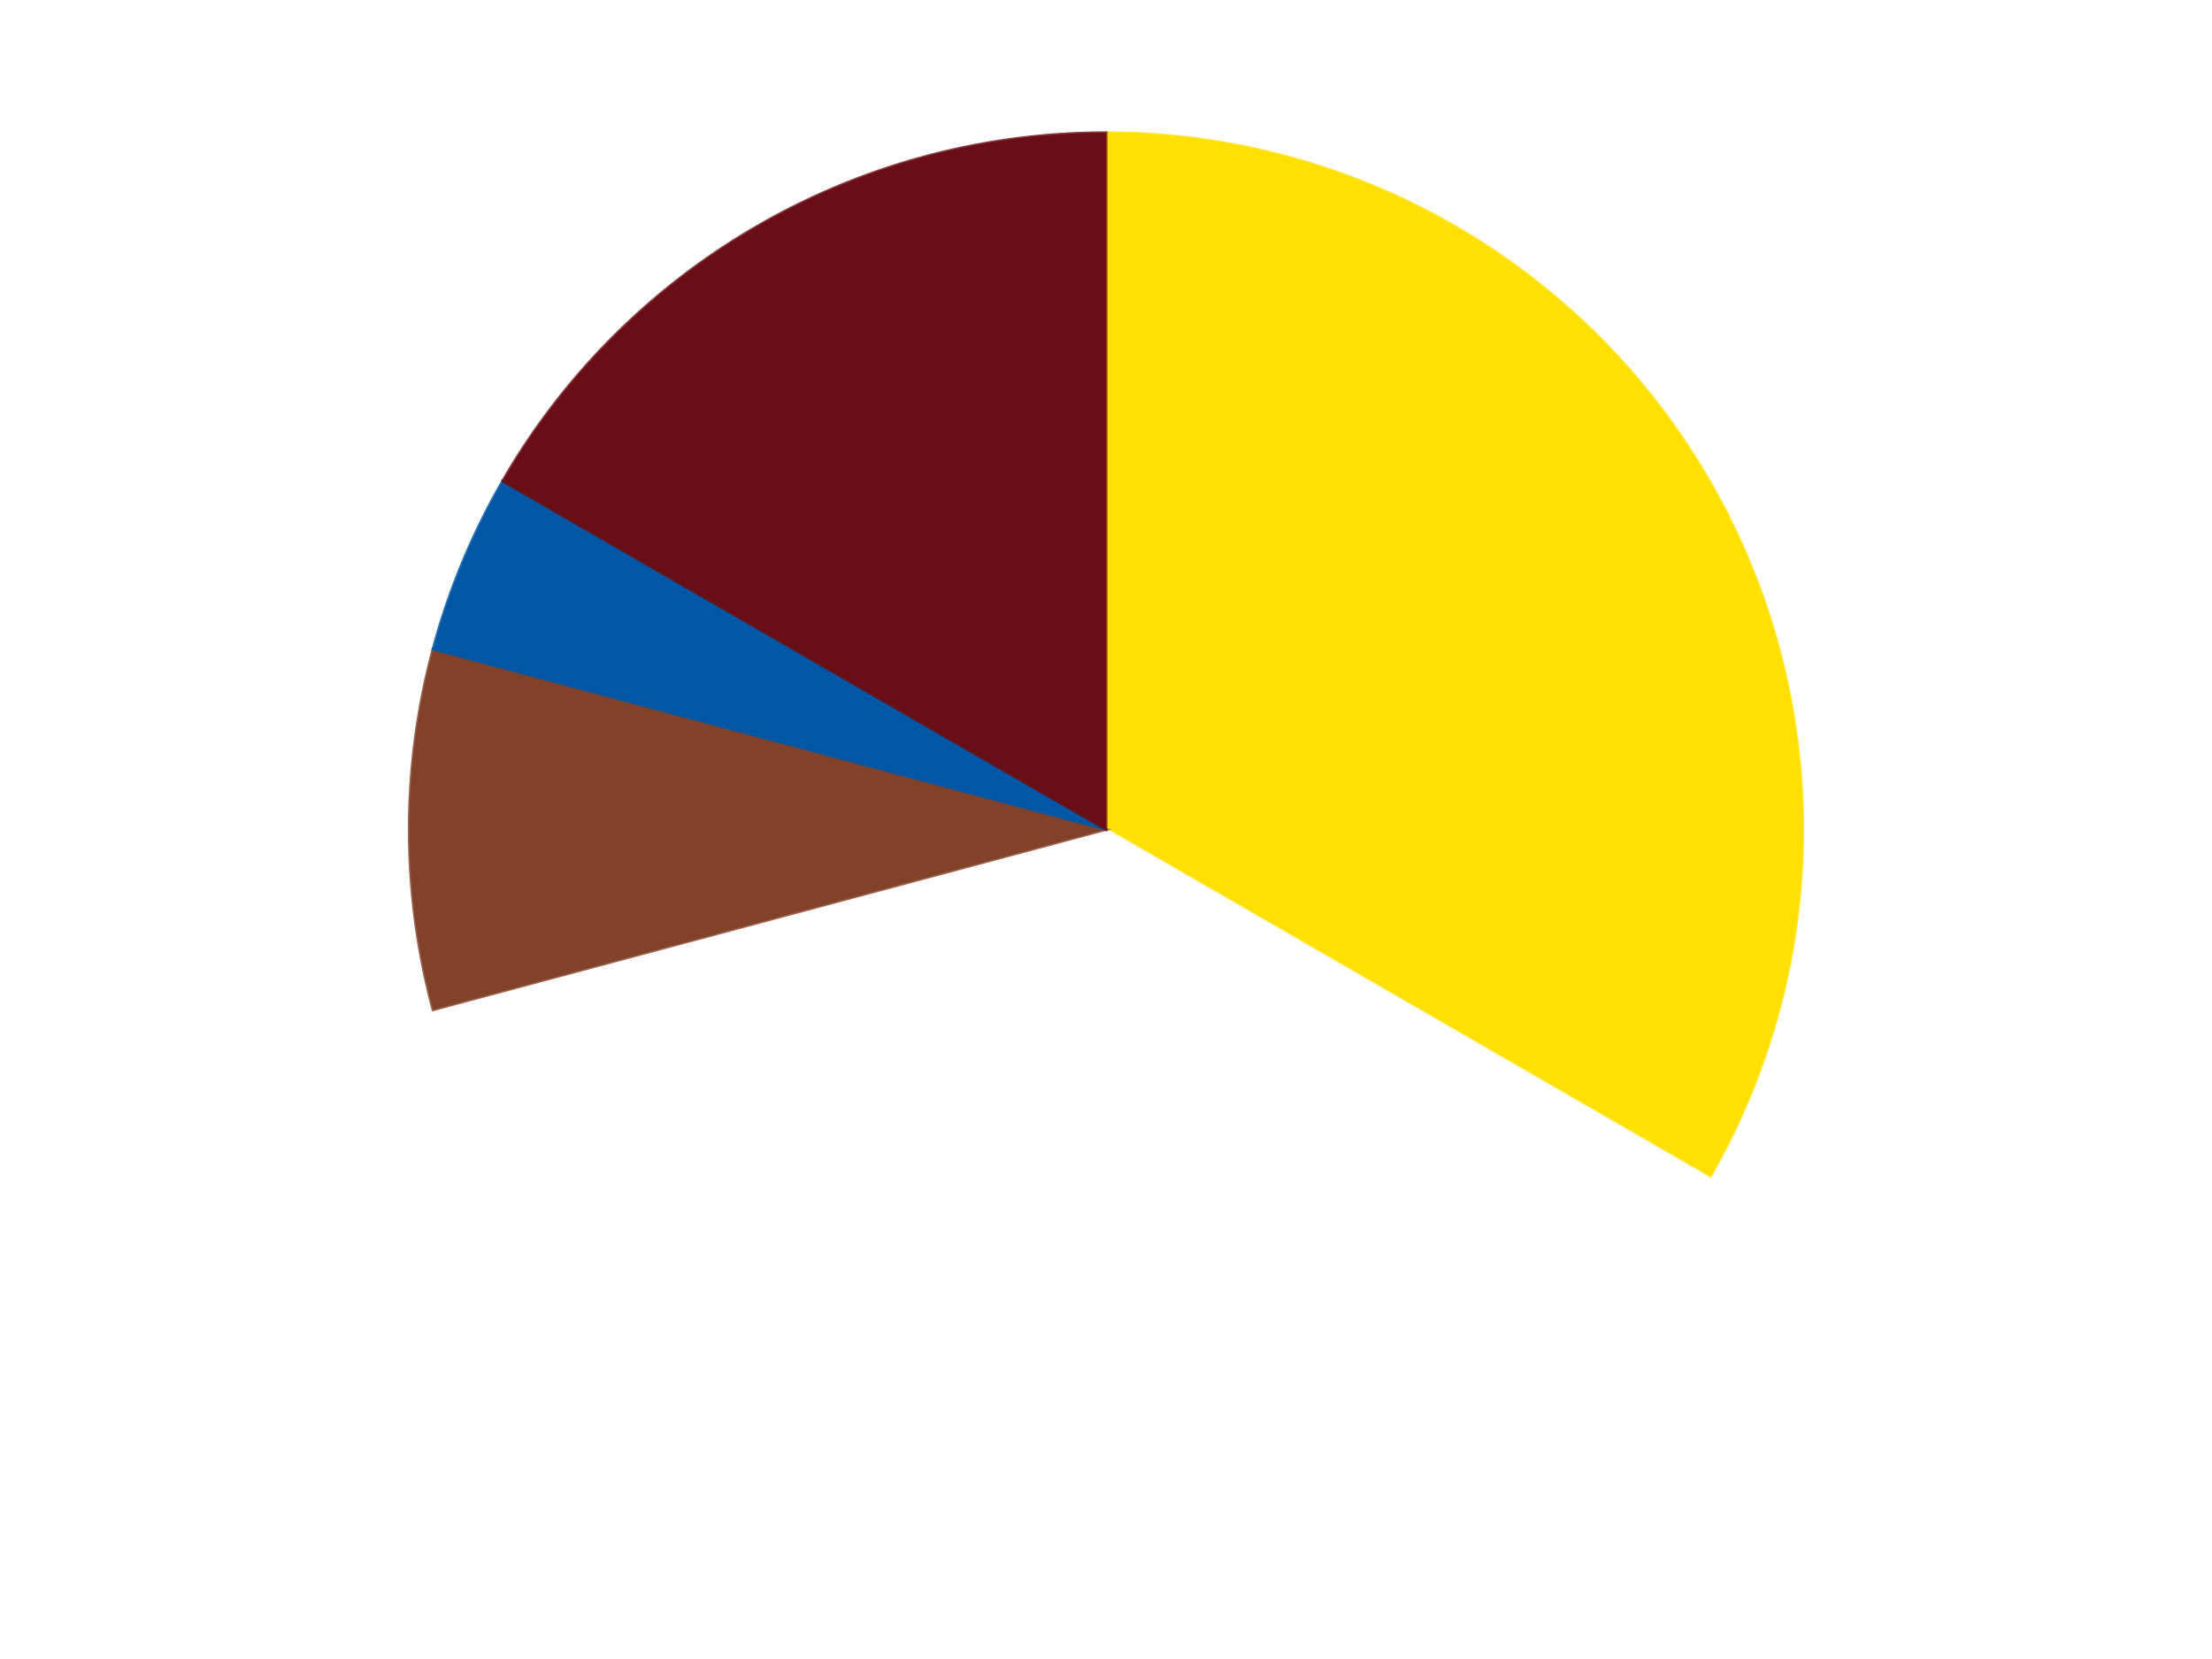
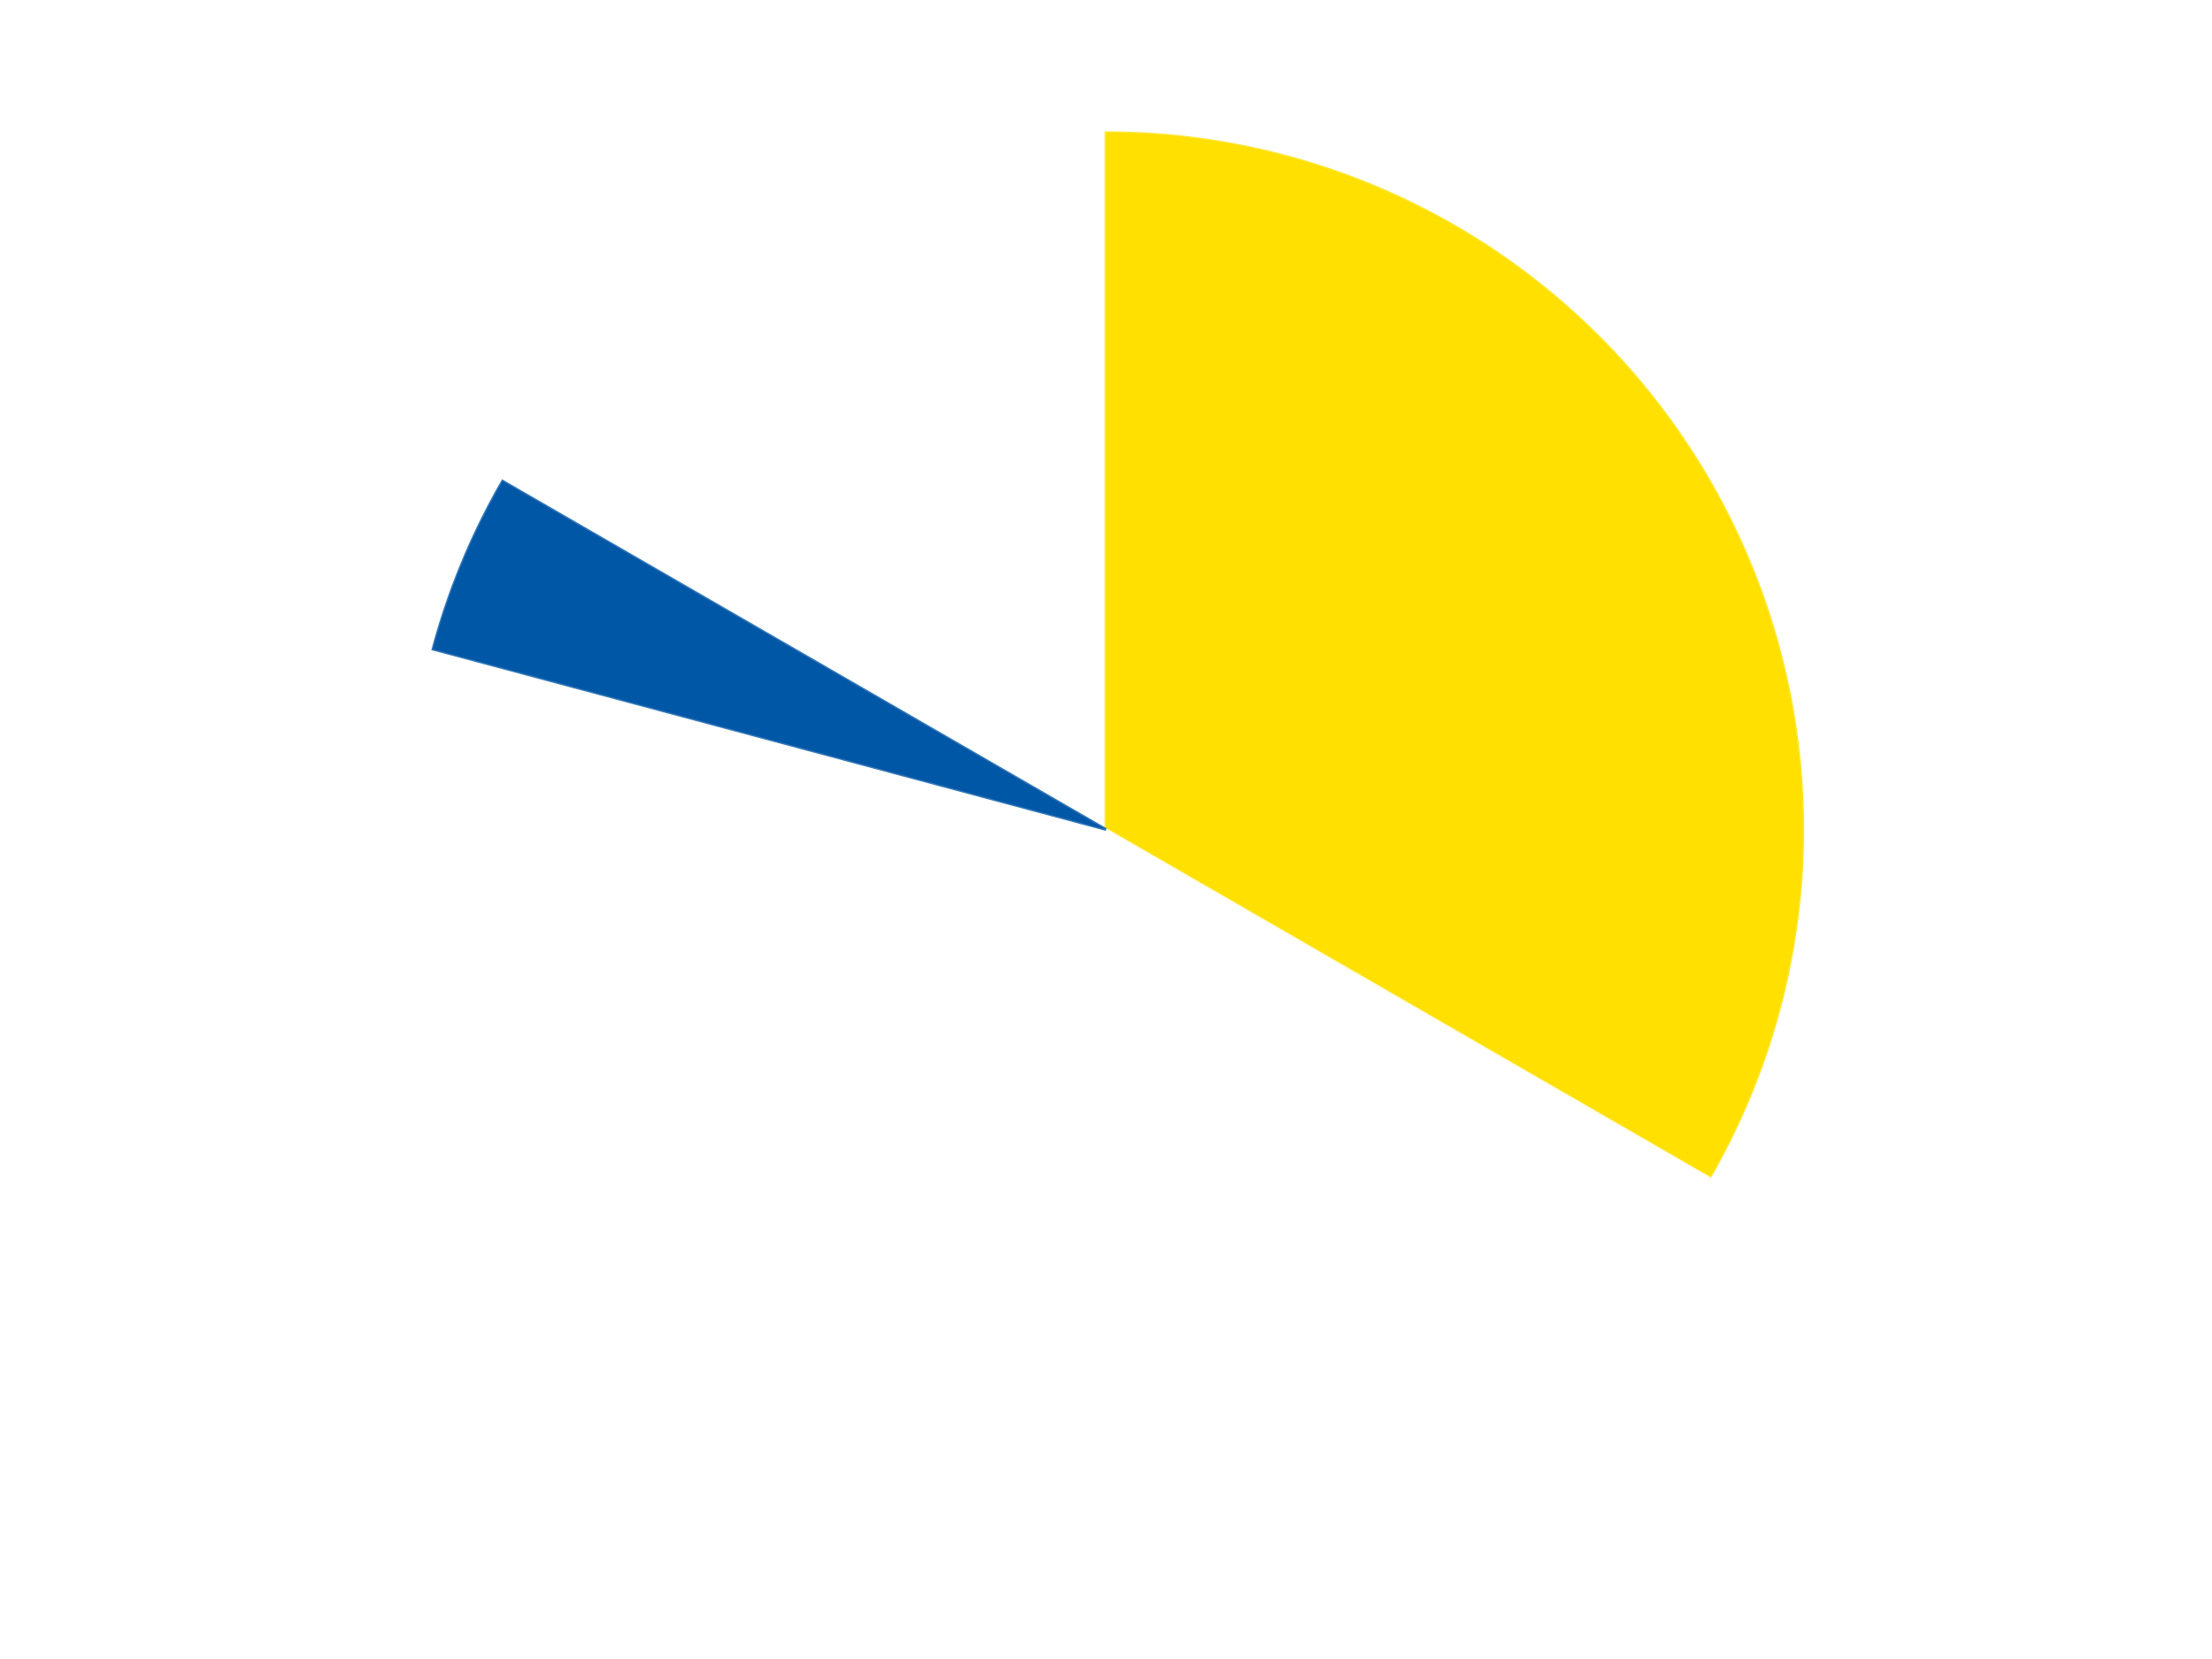
<svg xmlns="http://www.w3.org/2000/svg" xmlns:xlink="http://www.w3.org/1999/xlink" id="chart-f1927918-669a-44e3-a864-955117183d70" class="pygal-chart" viewBox="0 0 800 600">
  <defs>
    <style type="text/css">#chart-f1927918-669a-44e3-a864-955117183d70{-webkit-user-select:none;-webkit-font-smoothing:antialiased;font-family:Consolas,"Liberation Mono",Menlo,Courier,monospace}#chart-f1927918-669a-44e3-a864-955117183d70 .title{font-family:Consolas,"Liberation Mono",Menlo,Courier,monospace;font-size:16px}#chart-f1927918-669a-44e3-a864-955117183d70 .legends .legend text{font-family:Consolas,"Liberation Mono",Menlo,Courier,monospace;font-size:14px}#chart-f1927918-669a-44e3-a864-955117183d70 .axis text{font-family:Consolas,"Liberation Mono",Menlo,Courier,monospace;font-size:10px}#chart-f1927918-669a-44e3-a864-955117183d70 .axis text.major{font-family:Consolas,"Liberation Mono",Menlo,Courier,monospace;font-size:10px}#chart-f1927918-669a-44e3-a864-955117183d70 .text-overlay text.value{font-family:Consolas,"Liberation Mono",Menlo,Courier,monospace;font-size:16px}#chart-f1927918-669a-44e3-a864-955117183d70 .text-overlay text.label{font-family:Consolas,"Liberation Mono",Menlo,Courier,monospace;font-size:10px}#chart-f1927918-669a-44e3-a864-955117183d70 .tooltip{font-family:Consolas,"Liberation Mono",Menlo,Courier,monospace;font-size:14px}#chart-f1927918-669a-44e3-a864-955117183d70 text.no_data{font-family:Consolas,"Liberation Mono",Menlo,Courier,monospace;font-size:64px}
#chart-f1927918-669a-44e3-a864-955117183d70{background-color:transparent}#chart-f1927918-669a-44e3-a864-955117183d70 path,#chart-f1927918-669a-44e3-a864-955117183d70 line,#chart-f1927918-669a-44e3-a864-955117183d70 rect,#chart-f1927918-669a-44e3-a864-955117183d70 circle{-webkit-transition:150ms;-moz-transition:150ms;transition:150ms}#chart-f1927918-669a-44e3-a864-955117183d70 .graph &gt; .background{fill:transparent}#chart-f1927918-669a-44e3-a864-955117183d70 .plot &gt; .background{fill:transparent}#chart-f1927918-669a-44e3-a864-955117183d70 .graph{fill:rgba(0,0,0,.87)}#chart-f1927918-669a-44e3-a864-955117183d70 text.no_data{fill:rgba(0,0,0,1)}#chart-f1927918-669a-44e3-a864-955117183d70 .title{fill:rgba(0,0,0,1)}#chart-f1927918-669a-44e3-a864-955117183d70 .legends .legend text{fill:rgba(0,0,0,.87)}#chart-f1927918-669a-44e3-a864-955117183d70 .legends .legend:hover text{fill:rgba(0,0,0,1)}#chart-f1927918-669a-44e3-a864-955117183d70 .axis .line{stroke:rgba(0,0,0,1)}#chart-f1927918-669a-44e3-a864-955117183d70 .axis .guide.line{stroke:rgba(0,0,0,.54)}#chart-f1927918-669a-44e3-a864-955117183d70 .axis .major.line{stroke:rgba(0,0,0,.87)}#chart-f1927918-669a-44e3-a864-955117183d70 .axis text.major{fill:rgba(0,0,0,1)}#chart-f1927918-669a-44e3-a864-955117183d70 .axis.y .guides:hover .guide.line,#chart-f1927918-669a-44e3-a864-955117183d70 .line-graph .axis.x .guides:hover .guide.line,#chart-f1927918-669a-44e3-a864-955117183d70 .stackedline-graph .axis.x .guides:hover .guide.line,#chart-f1927918-669a-44e3-a864-955117183d70 .xy-graph .axis.x .guides:hover .guide.line{stroke:rgba(0,0,0,1)}#chart-f1927918-669a-44e3-a864-955117183d70 .axis .guides:hover text{fill:rgba(0,0,0,1)}#chart-f1927918-669a-44e3-a864-955117183d70 .reactive{fill-opacity:1.0;stroke-opacity:.8;stroke-width:1}#chart-f1927918-669a-44e3-a864-955117183d70 .ci{stroke:rgba(0,0,0,.87)}#chart-f1927918-669a-44e3-a864-955117183d70 .reactive.active,#chart-f1927918-669a-44e3-a864-955117183d70 .active .reactive{fill-opacity:0.6;stroke-opacity:.9;stroke-width:4}#chart-f1927918-669a-44e3-a864-955117183d70 .ci .reactive.active{stroke-width:1.5}#chart-f1927918-669a-44e3-a864-955117183d70 .series text{fill:rgba(0,0,0,1)}#chart-f1927918-669a-44e3-a864-955117183d70 .tooltip rect{fill:transparent;stroke:rgba(0,0,0,1);-webkit-transition:opacity 150ms;-moz-transition:opacity 150ms;transition:opacity 150ms}#chart-f1927918-669a-44e3-a864-955117183d70 .tooltip .label{fill:rgba(0,0,0,.87)}#chart-f1927918-669a-44e3-a864-955117183d70 .tooltip .label{fill:rgba(0,0,0,.87)}#chart-f1927918-669a-44e3-a864-955117183d70 .tooltip .legend{font-size:.8em;fill:rgba(0,0,0,.54)}#chart-f1927918-669a-44e3-a864-955117183d70 .tooltip .x_label{font-size:.6em;fill:rgba(0,0,0,1)}#chart-f1927918-669a-44e3-a864-955117183d70 .tooltip .xlink{font-size:.5em;text-decoration:underline}#chart-f1927918-669a-44e3-a864-955117183d70 .tooltip .value{font-size:1.5em}#chart-f1927918-669a-44e3-a864-955117183d70 .bound{font-size:.5em}#chart-f1927918-669a-44e3-a864-955117183d70 .max-value{font-size:.75em;fill:rgba(0,0,0,.54)}#chart-f1927918-669a-44e3-a864-955117183d70 .map-element{fill:transparent;stroke:rgba(0,0,0,.54) !important}#chart-f1927918-669a-44e3-a864-955117183d70 .map-element .reactive{fill-opacity:inherit;stroke-opacity:inherit}#chart-f1927918-669a-44e3-a864-955117183d70 .color-0,#chart-f1927918-669a-44e3-a864-955117183d70 .color-0 a:visited{stroke:#F44336;fill:#F44336}#chart-f1927918-669a-44e3-a864-955117183d70 .color-1,#chart-f1927918-669a-44e3-a864-955117183d70 .color-1 a:visited{stroke:#3F51B5;fill:#3F51B5}#chart-f1927918-669a-44e3-a864-955117183d70 .color-2,#chart-f1927918-669a-44e3-a864-955117183d70 .color-2 a:visited{stroke:#009688;fill:#009688}#chart-f1927918-669a-44e3-a864-955117183d70 .color-3,#chart-f1927918-669a-44e3-a864-955117183d70 .color-3 a:visited{stroke:#FFC107;fill:#FFC107}#chart-f1927918-669a-44e3-a864-955117183d70 .color-4,#chart-f1927918-669a-44e3-a864-955117183d70 .color-4 a:visited{stroke:#FF5722;fill:#FF5722}#chart-f1927918-669a-44e3-a864-955117183d70 .text-overlay .color-0 text{fill:black}#chart-f1927918-669a-44e3-a864-955117183d70 .text-overlay .color-1 text{fill:black}#chart-f1927918-669a-44e3-a864-955117183d70 .text-overlay .color-2 text{fill:black}#chart-f1927918-669a-44e3-a864-955117183d70 .text-overlay .color-3 text{fill:black}#chart-f1927918-669a-44e3-a864-955117183d70 .text-overlay .color-4 text{fill:black}
#chart-f1927918-669a-44e3-a864-955117183d70 text.no_data{text-anchor:middle}#chart-f1927918-669a-44e3-a864-955117183d70 .guide.line{fill:none}#chart-f1927918-669a-44e3-a864-955117183d70 .centered{text-anchor:middle}#chart-f1927918-669a-44e3-a864-955117183d70 .title{text-anchor:middle}#chart-f1927918-669a-44e3-a864-955117183d70 .legends .legend text{fill-opacity:1}#chart-f1927918-669a-44e3-a864-955117183d70 .axis.x text{text-anchor:middle}#chart-f1927918-669a-44e3-a864-955117183d70 .axis.x:not(.web) text[transform]{text-anchor:start}#chart-f1927918-669a-44e3-a864-955117183d70 .axis.x:not(.web) text[transform].backwards{text-anchor:end}#chart-f1927918-669a-44e3-a864-955117183d70 .axis.y text{text-anchor:end}#chart-f1927918-669a-44e3-a864-955117183d70 .axis.y text[transform].backwards{text-anchor:start}#chart-f1927918-669a-44e3-a864-955117183d70 .axis.y2 text{text-anchor:start}#chart-f1927918-669a-44e3-a864-955117183d70 .axis.y2 text[transform].backwards{text-anchor:end}#chart-f1927918-669a-44e3-a864-955117183d70 .axis .guide.line{stroke-dasharray:4,4;stroke:black}#chart-f1927918-669a-44e3-a864-955117183d70 .axis .major.guide.line{stroke-dasharray:6,6;stroke:black}#chart-f1927918-669a-44e3-a864-955117183d70 .horizontal .axis.y .guide.line,#chart-f1927918-669a-44e3-a864-955117183d70 .horizontal .axis.y2 .guide.line,#chart-f1927918-669a-44e3-a864-955117183d70 .vertical .axis.x .guide.line{opacity:0}#chart-f1927918-669a-44e3-a864-955117183d70 .horizontal .axis.always_show .guide.line,#chart-f1927918-669a-44e3-a864-955117183d70 .vertical .axis.always_show .guide.line{opacity:1 !important}#chart-f1927918-669a-44e3-a864-955117183d70 .axis.y .guides:hover .guide.line,#chart-f1927918-669a-44e3-a864-955117183d70 .axis.y2 .guides:hover .guide.line,#chart-f1927918-669a-44e3-a864-955117183d70 .axis.x .guides:hover .guide.line{opacity:1}#chart-f1927918-669a-44e3-a864-955117183d70 .axis .guides:hover text{opacity:1}#chart-f1927918-669a-44e3-a864-955117183d70 .nofill{fill:none}#chart-f1927918-669a-44e3-a864-955117183d70 .subtle-fill{fill-opacity:.2}#chart-f1927918-669a-44e3-a864-955117183d70 .dot{stroke-width:1px;fill-opacity:1;stroke-opacity:1}#chart-f1927918-669a-44e3-a864-955117183d70 .dot.active{stroke-width:5px}#chart-f1927918-669a-44e3-a864-955117183d70 .dot.negative{fill:transparent}#chart-f1927918-669a-44e3-a864-955117183d70 text,#chart-f1927918-669a-44e3-a864-955117183d70 tspan{stroke:none !important}#chart-f1927918-669a-44e3-a864-955117183d70 .series text.active{opacity:1}#chart-f1927918-669a-44e3-a864-955117183d70 .tooltip rect{fill-opacity:.95;stroke-width:.5}#chart-f1927918-669a-44e3-a864-955117183d70 .tooltip text{fill-opacity:1}#chart-f1927918-669a-44e3-a864-955117183d70 .showable{visibility:hidden}#chart-f1927918-669a-44e3-a864-955117183d70 .showable.shown{visibility:visible}#chart-f1927918-669a-44e3-a864-955117183d70 .gauge-background{fill:rgba(229,229,229,1);stroke:none}#chart-f1927918-669a-44e3-a864-955117183d70 .bg-lines{stroke:transparent;stroke-width:2px}</style>
    <script type="text/javascript">window.pygal = window.pygal || {};window.pygal.config = window.pygal.config || {};window.pygal.config['f1927918-669a-44e3-a864-955117183d70'] = {"allow_interruptions": false, "box_mode": "extremes", "classes": ["pygal-chart"], "css": ["file://style.css", "file://graph.css"], "defs": [], "disable_xml_declaration": false, "dots_size": 2.5, "dynamic_print_values": false, "explicit_size": false, "fill": false, "force_uri_protocol": "https", "formatter": null, "half_pie": false, "height": 600, "include_x_axis": false, "inner_radius": 0, "interpolate": null, "interpolation_parameters": {}, "interpolation_precision": 250, "inverse_y_axis": false, "js": ["//kozea.github.io/pygal.js/2.0.x/pygal-tooltips.min.js"], "legend_at_bottom": false, "legend_at_bottom_columns": null, "legend_box_size": 12, "logarithmic": false, "margin": 20, "margin_bottom": null, "margin_left": null, "margin_right": null, "margin_top": null, "max_scale": 16, "min_scale": 4, "missing_value_fill_truncation": "x", "no_data_text": "No data", "no_prefix": false, "order_min": null, "pretty_print": false, "print_labels": false, "print_values": false, "print_values_position": "center", "print_zeroes": true, "range": null, "rounded_bars": null, "secondary_range": null, "show_dots": true, "show_legend": false, "show_minor_x_labels": true, "show_minor_y_labels": true, "show_only_major_dots": false, "show_x_guides": false, "show_x_labels": true, "show_y_guides": true, "show_y_labels": true, "spacing": 10, "stack_from_top": false, "strict": false, "stroke": true, "stroke_style": null, "style": {"background": "transparent", "ci_colors": [], "colors": ["#F44336", "#3F51B5", "#009688", "#FFC107", "#FF5722", "#9C27B0", "#03A9F4", "#8BC34A", "#FF9800", "#E91E63", "#2196F3", "#4CAF50", "#FFEB3B", "#673AB7", "#00BCD4", "#CDDC39", "#9E9E9E", "#607D8B"], "dot_opacity": "1", "font_family": "Consolas, \"Liberation Mono\", Menlo, Courier, monospace", "foreground": "rgba(0, 0, 0, .87)", "foreground_strong": "rgba(0, 0, 0, 1)", "foreground_subtle": "rgba(0, 0, 0, .54)", "guide_stroke_color": "black", "guide_stroke_dasharray": "4,4", "label_font_family": "Consolas, \"Liberation Mono\", Menlo, Courier, monospace", "label_font_size": 10, "legend_font_family": "Consolas, \"Liberation Mono\", Menlo, Courier, monospace", "legend_font_size": 14, "major_guide_stroke_color": "black", "major_guide_stroke_dasharray": "6,6", "major_label_font_family": "Consolas, \"Liberation Mono\", Menlo, Courier, monospace", "major_label_font_size": 10, "no_data_font_family": "Consolas, \"Liberation Mono\", Menlo, Courier, monospace", "no_data_font_size": 64, "opacity": "1.0", "opacity_hover": "0.6", "plot_background": "transparent", "stroke_opacity": ".8", "stroke_opacity_hover": ".9", "stroke_width": "1", "stroke_width_hover": "4", "title_font_family": "Consolas, \"Liberation Mono\", Menlo, Courier, monospace", "title_font_size": 16, "tooltip_font_family": "Consolas, \"Liberation Mono\", Menlo, Courier, monospace", "tooltip_font_size": 14, "transition": "150ms", "value_background": "rgba(229, 229, 229, 1)", "value_colors": [], "value_font_family": "Consolas, \"Liberation Mono\", Menlo, Courier, monospace", "value_font_size": 16, "value_label_font_family": "Consolas, \"Liberation Mono\", Menlo, Courier, monospace", "value_label_font_size": 10}, "title": null, "tooltip_border_radius": 0, "tooltip_fancy_mode": true, "truncate_label": null, "truncate_legend": null, "width": 800, "x_label_rotation": 0, "x_labels": null, "x_labels_major": null, "x_labels_major_count": null, "x_labels_major_every": null, "x_title": null, "xrange": null, "y_label_rotation": 0, "y_labels": null, "y_labels_major": null, "y_labels_major_count": null, "y_labels_major_every": null, "y_title": null, "zero": 0, "legends": ["Yellow", "White", "Reddish Brown", "Blue", "Dark Red"]}</script>
    <script type="text/javascript" xlink:href="https://kozea.github.io/pygal.js/2.0.x/pygal-tooltips.min.js" />
  </defs>
  <title>Pygal</title>
  <g class="graph pie-graph vertical">
-     <rect x="0" y="0" width="800" height="600" class="background" />
    <g transform="translate(20, 20)" class="plot">
-       <rect x="0" y="0" width="760" height="560" class="background" />
      <g class="series serie-0 color-0">
        <g class="slices">
          <g class="slice" style="fill: #FFE001; stroke: #FFE001">
            <path d="M380 28 A252 252 0 0 1 598.238 406 L380 280 A0 0 0 0 0 380 280 z" class="slice reactive tooltip-trigger" />
            <desc class="value">8</desc>
            <desc class="x centered">489.1192008768393</desc>
            <desc class="y centered">217.0</desc>
          </g>
        </g>
      </g>
      <g class="series serie-1 color-1">
        <g class="slices">
          <g class="slice" style="fill: #FFFFFF; stroke: #FFFFFF">
            <path d="M598.238 406 A252 252 0 0 1 136.587 345.222 L380 280 A0 0 0 0 0 380 280 z" class="slice reactive tooltip-trigger" />
            <desc class="value">9</desc>
            <desc class="x centered">363.5536997802735</desc>
            <desc class="y centered">404.9220525331001</desc>
          </g>
        </g>
      </g>
      <g class="series serie-2 color-2">
        <g class="slices">
          <g class="slice" style="fill: #82422A; stroke: #82422A">
-             <path d="M136.587 345.222 A252 252 0 0 1 136.587 214.778 L380 280 A0 0 0 0 0 380 280 z" class="slice reactive tooltip-trigger" />
            <desc class="value">2</desc>
            <desc class="x centered">254.0</desc>
            <desc class="y centered">280.0</desc>
          </g>
        </g>
      </g>
      <g class="series serie-3 color-3">
        <g class="slices">
          <g class="slice" style="fill: #0057A6; stroke: #0057A6">
            <path d="M136.587 214.778 A252 252 0 0 1 161.762 154 L380 280 A0 0 0 0 0 380 280 z" class="slice reactive tooltip-trigger" />
            <desc class="value">1</desc>
            <desc class="x centered">263.5911789035779</desc>
            <desc class="y centered">231.78188752199867</desc>
          </g>
        </g>
      </g>
      <g class="series serie-4 color-4">
        <g class="slices">
          <g class="slice" style="fill: #6A0E15; stroke: #6A0E15">
-             <path d="M161.762 154 A252 252 0 0 1 380 28 L380 280 A0 0 0 0 0 380 280 z" class="slice reactive tooltip-trigger" />
            <desc class="value">4</desc>
            <desc class="x centered">317.00000000000006</desc>
            <desc class="y centered">170.88079912316073</desc>
          </g>
        </g>
      </g>
    </g>
    <g class="titles" />
    <g transform="translate(20, 20)" class="plot overlay">
      <g class="series serie-0 color-0" />
      <g class="series serie-1 color-1" />
      <g class="series serie-2 color-2" />
      <g class="series serie-3 color-3" />
      <g class="series serie-4 color-4" />
    </g>
    <g transform="translate(20, 20)" class="plot text-overlay">
      <g class="series serie-0 color-0" />
      <g class="series serie-1 color-1" />
      <g class="series serie-2 color-2" />
      <g class="series serie-3 color-3" />
      <g class="series serie-4 color-4" />
    </g>
    <g transform="translate(20, 20)" class="plot tooltip-overlay">
      <g transform="translate(0 0)" style="opacity: 0" class="tooltip">
-         <rect rx="0" ry="0" width="0" height="0" class="tooltip-box" />
        <g class="text" />
      </g>
    </g>
  </g>
</svg>